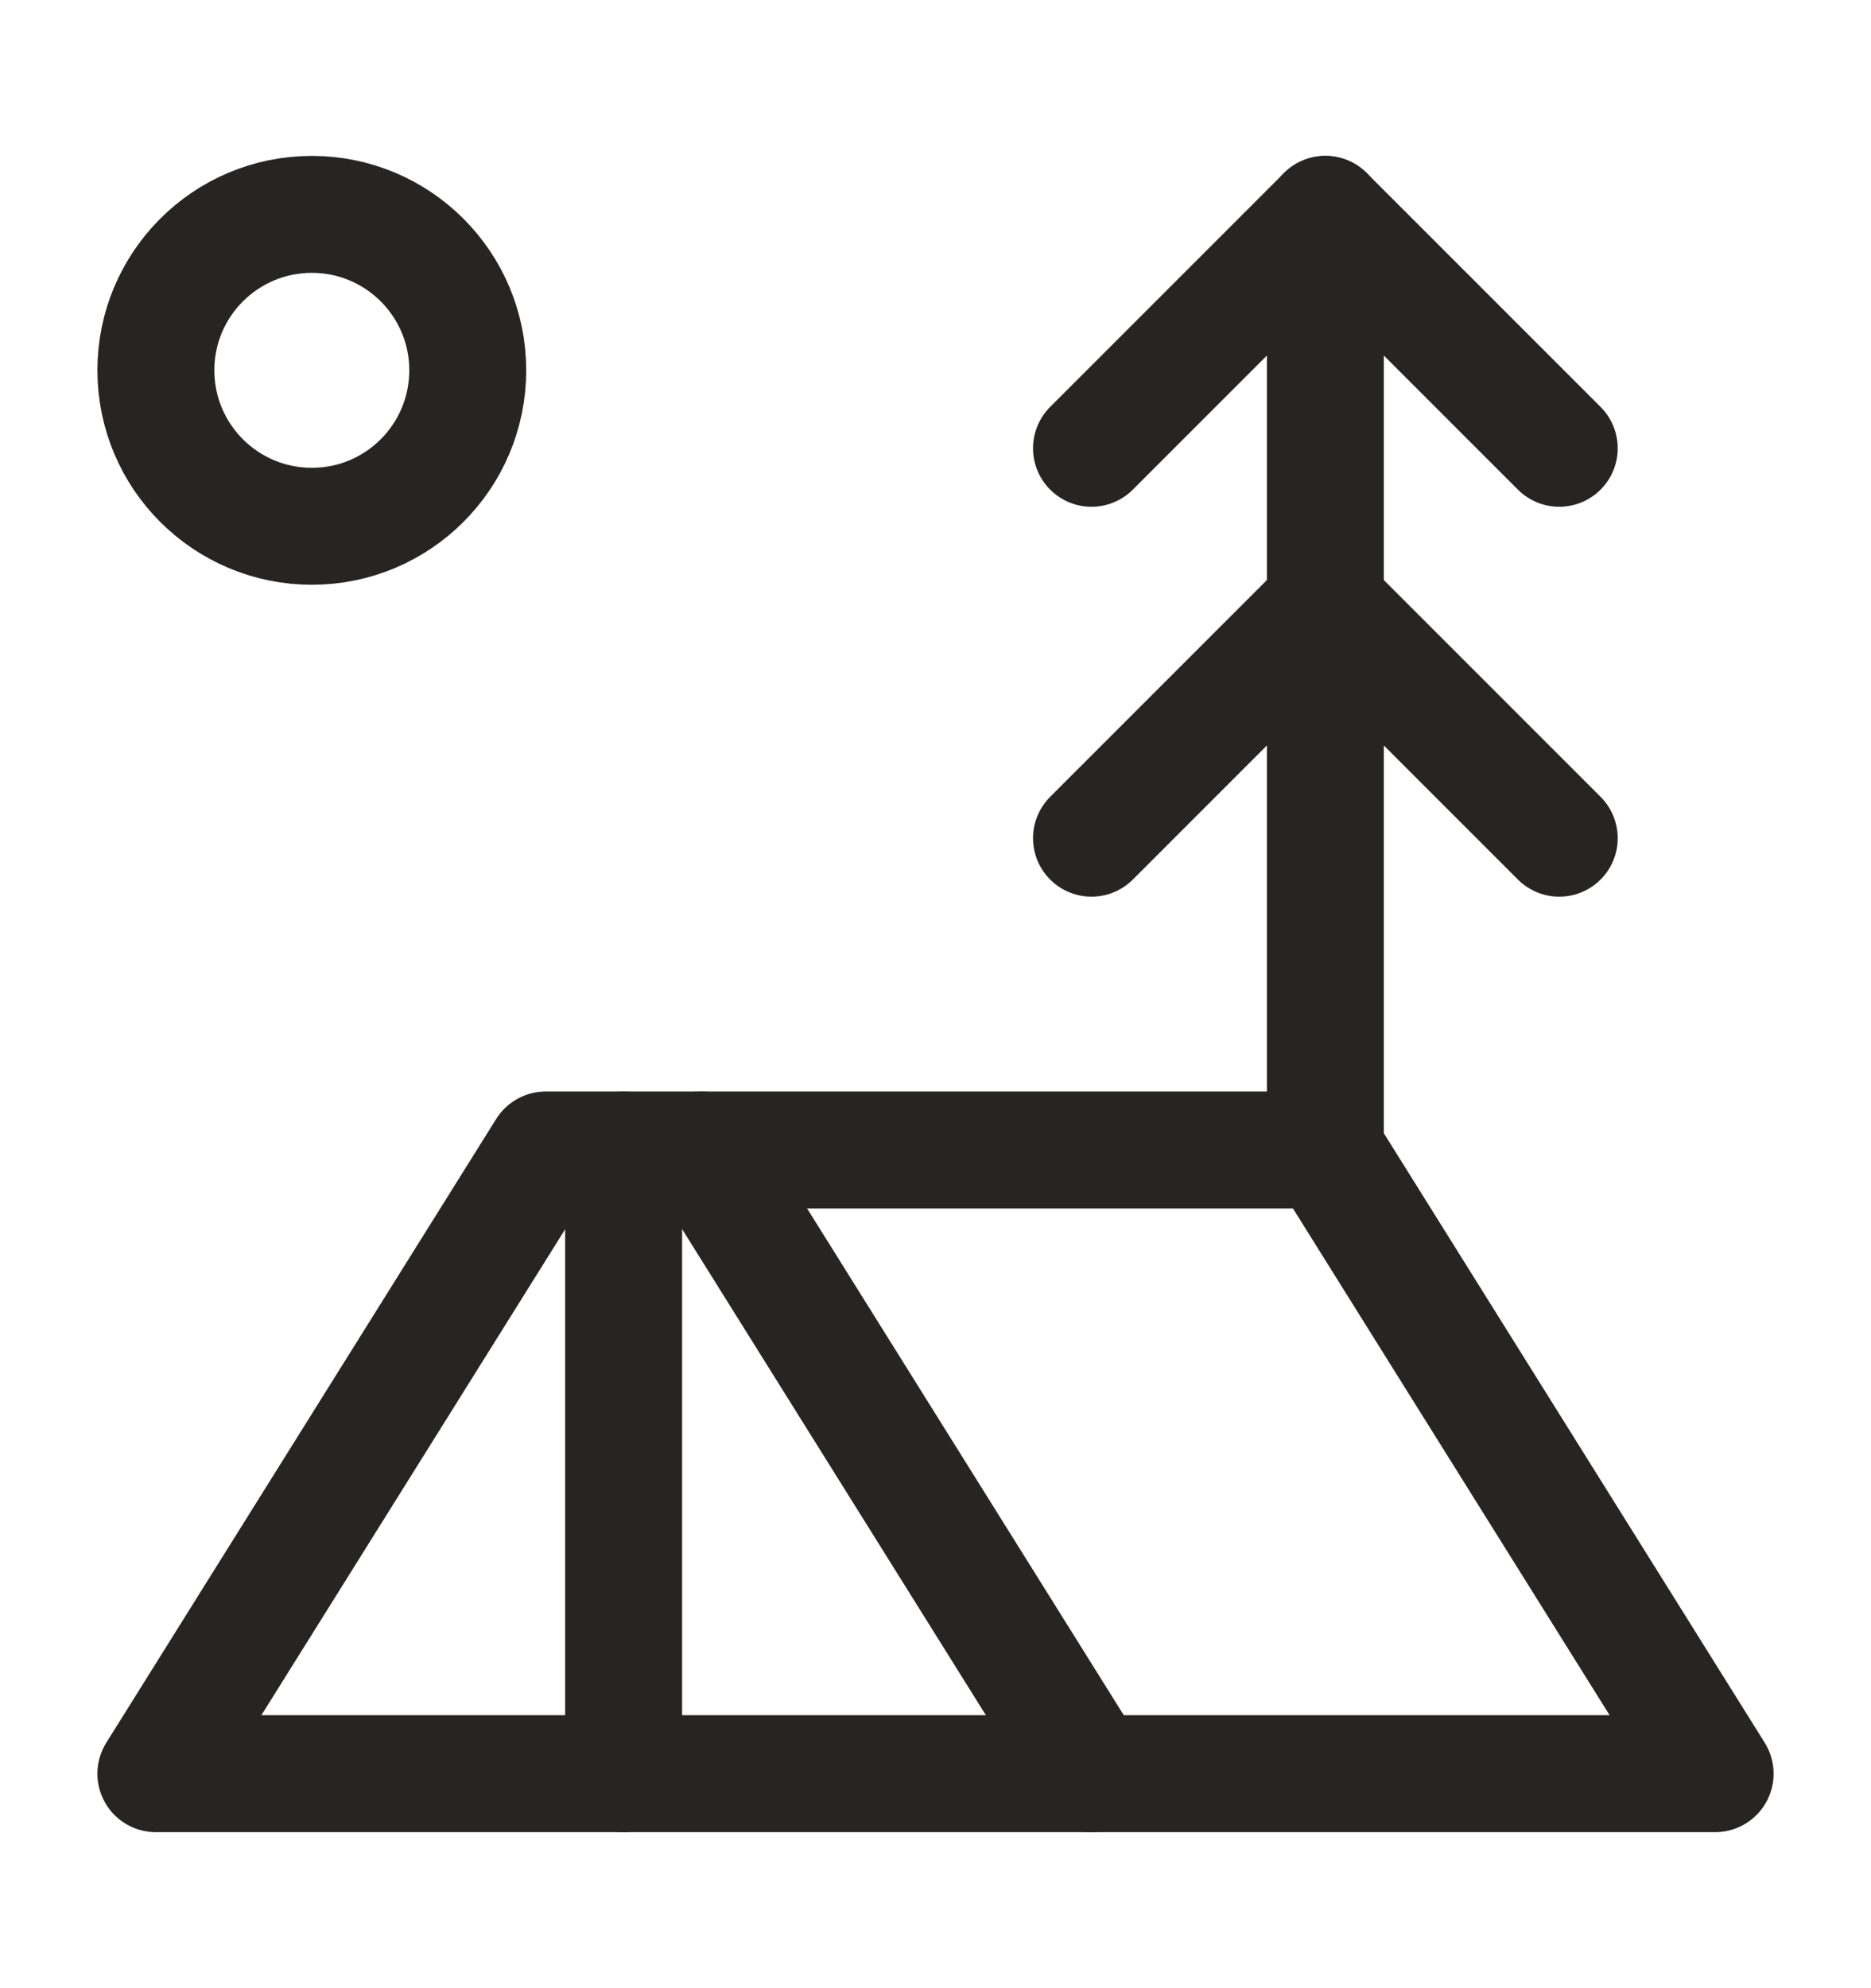
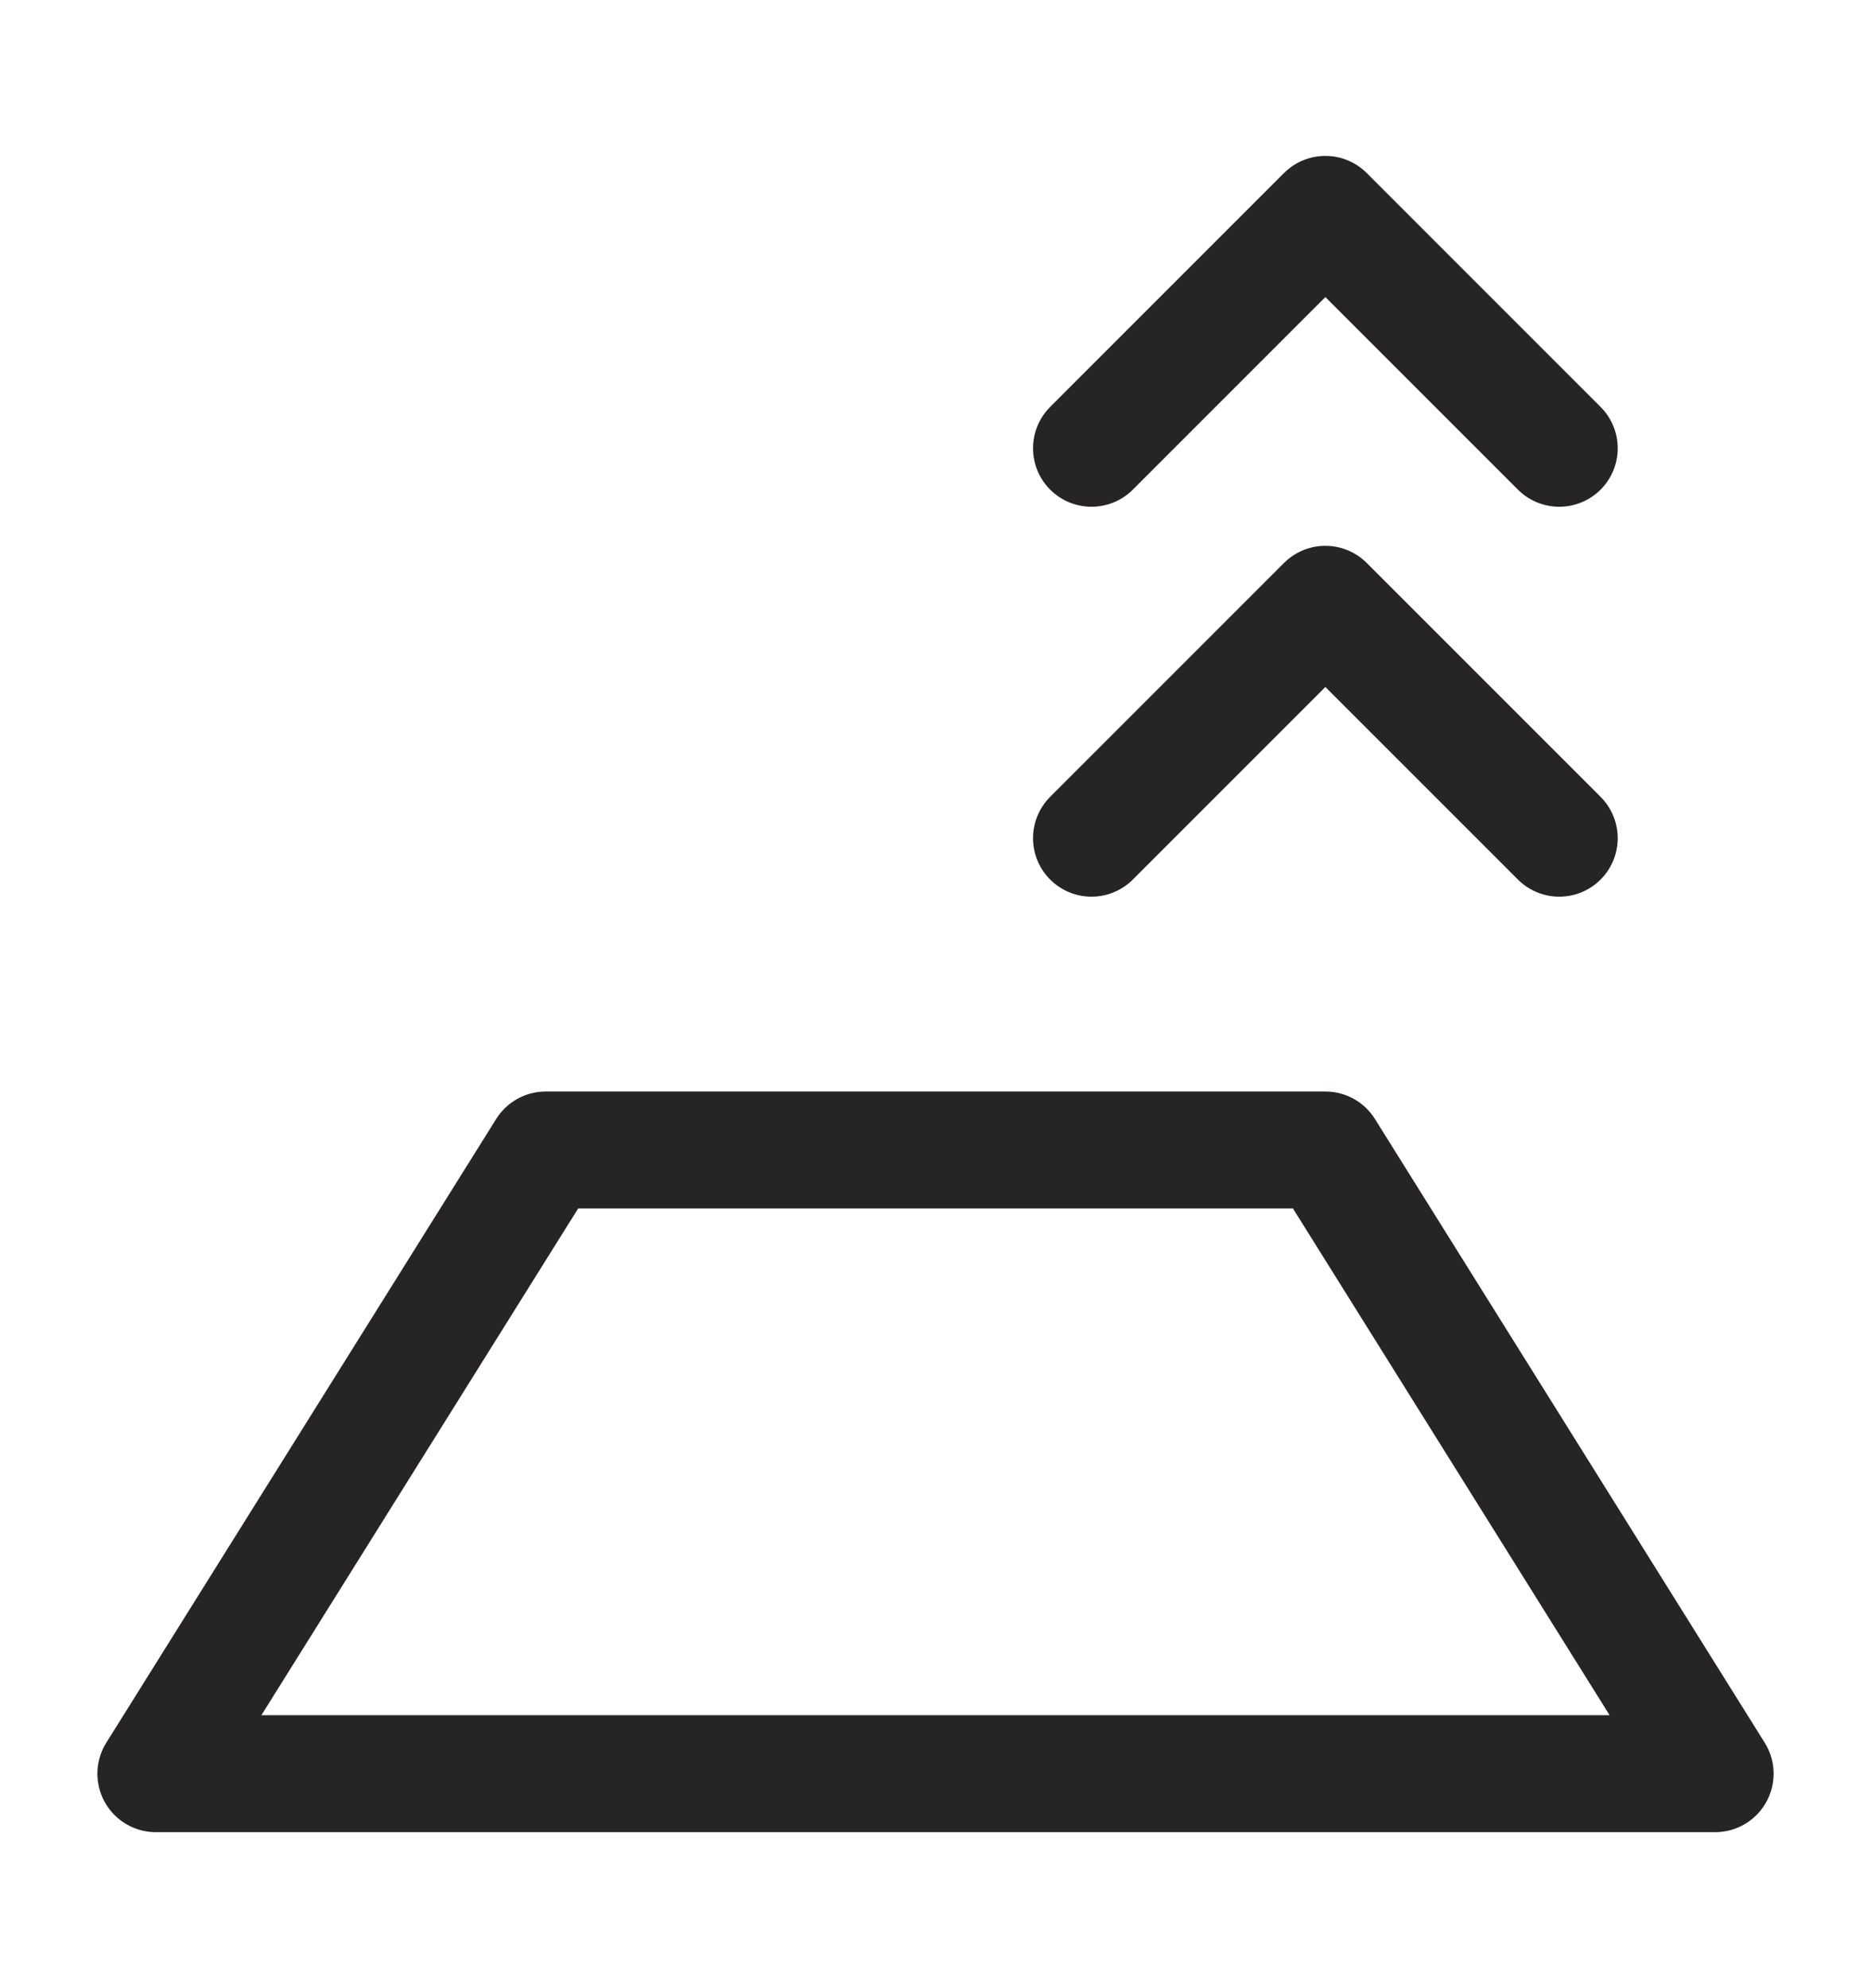
<svg xmlns="http://www.w3.org/2000/svg" width="16" height="17" viewBox="0 0 16 17" fill="none">
-   <path d="M2.667 4.5C3.403 4.5 4 3.903 4 3.166C4 2.43 3.403 1.833 2.667 1.833C1.93 1.833 1.333 2.43 1.333 3.166C1.333 3.903 1.93 4.5 2.667 4.5Z" stroke="#262524" stroke-linecap="round" stroke-linejoin="round" />
  <path d="M9.334 3.833L11.334 1.833L13.334 3.833" stroke="#262524" stroke-linecap="round" stroke-linejoin="round" />
  <path d="M9.334 7.167L11.334 5.167L13.334 7.167" stroke="#262524" stroke-linecap="round" stroke-linejoin="round" />
-   <path d="M11.334 9.833V1.833" stroke="#262524" stroke-linecap="round" stroke-linejoin="round" />
  <path d="M11.334 9.833H4.667L1.333 15.166H14.667L11.334 9.833Z" stroke="#262524" stroke-linecap="round" stroke-linejoin="round" />
-   <path d="M5.333 9.833V15.166" stroke="#262524" stroke-linecap="round" stroke-linejoin="round" />
-   <path d="M6 9.833L9.333 15.166" stroke="#262524" stroke-linecap="round" stroke-linejoin="round" />
</svg>